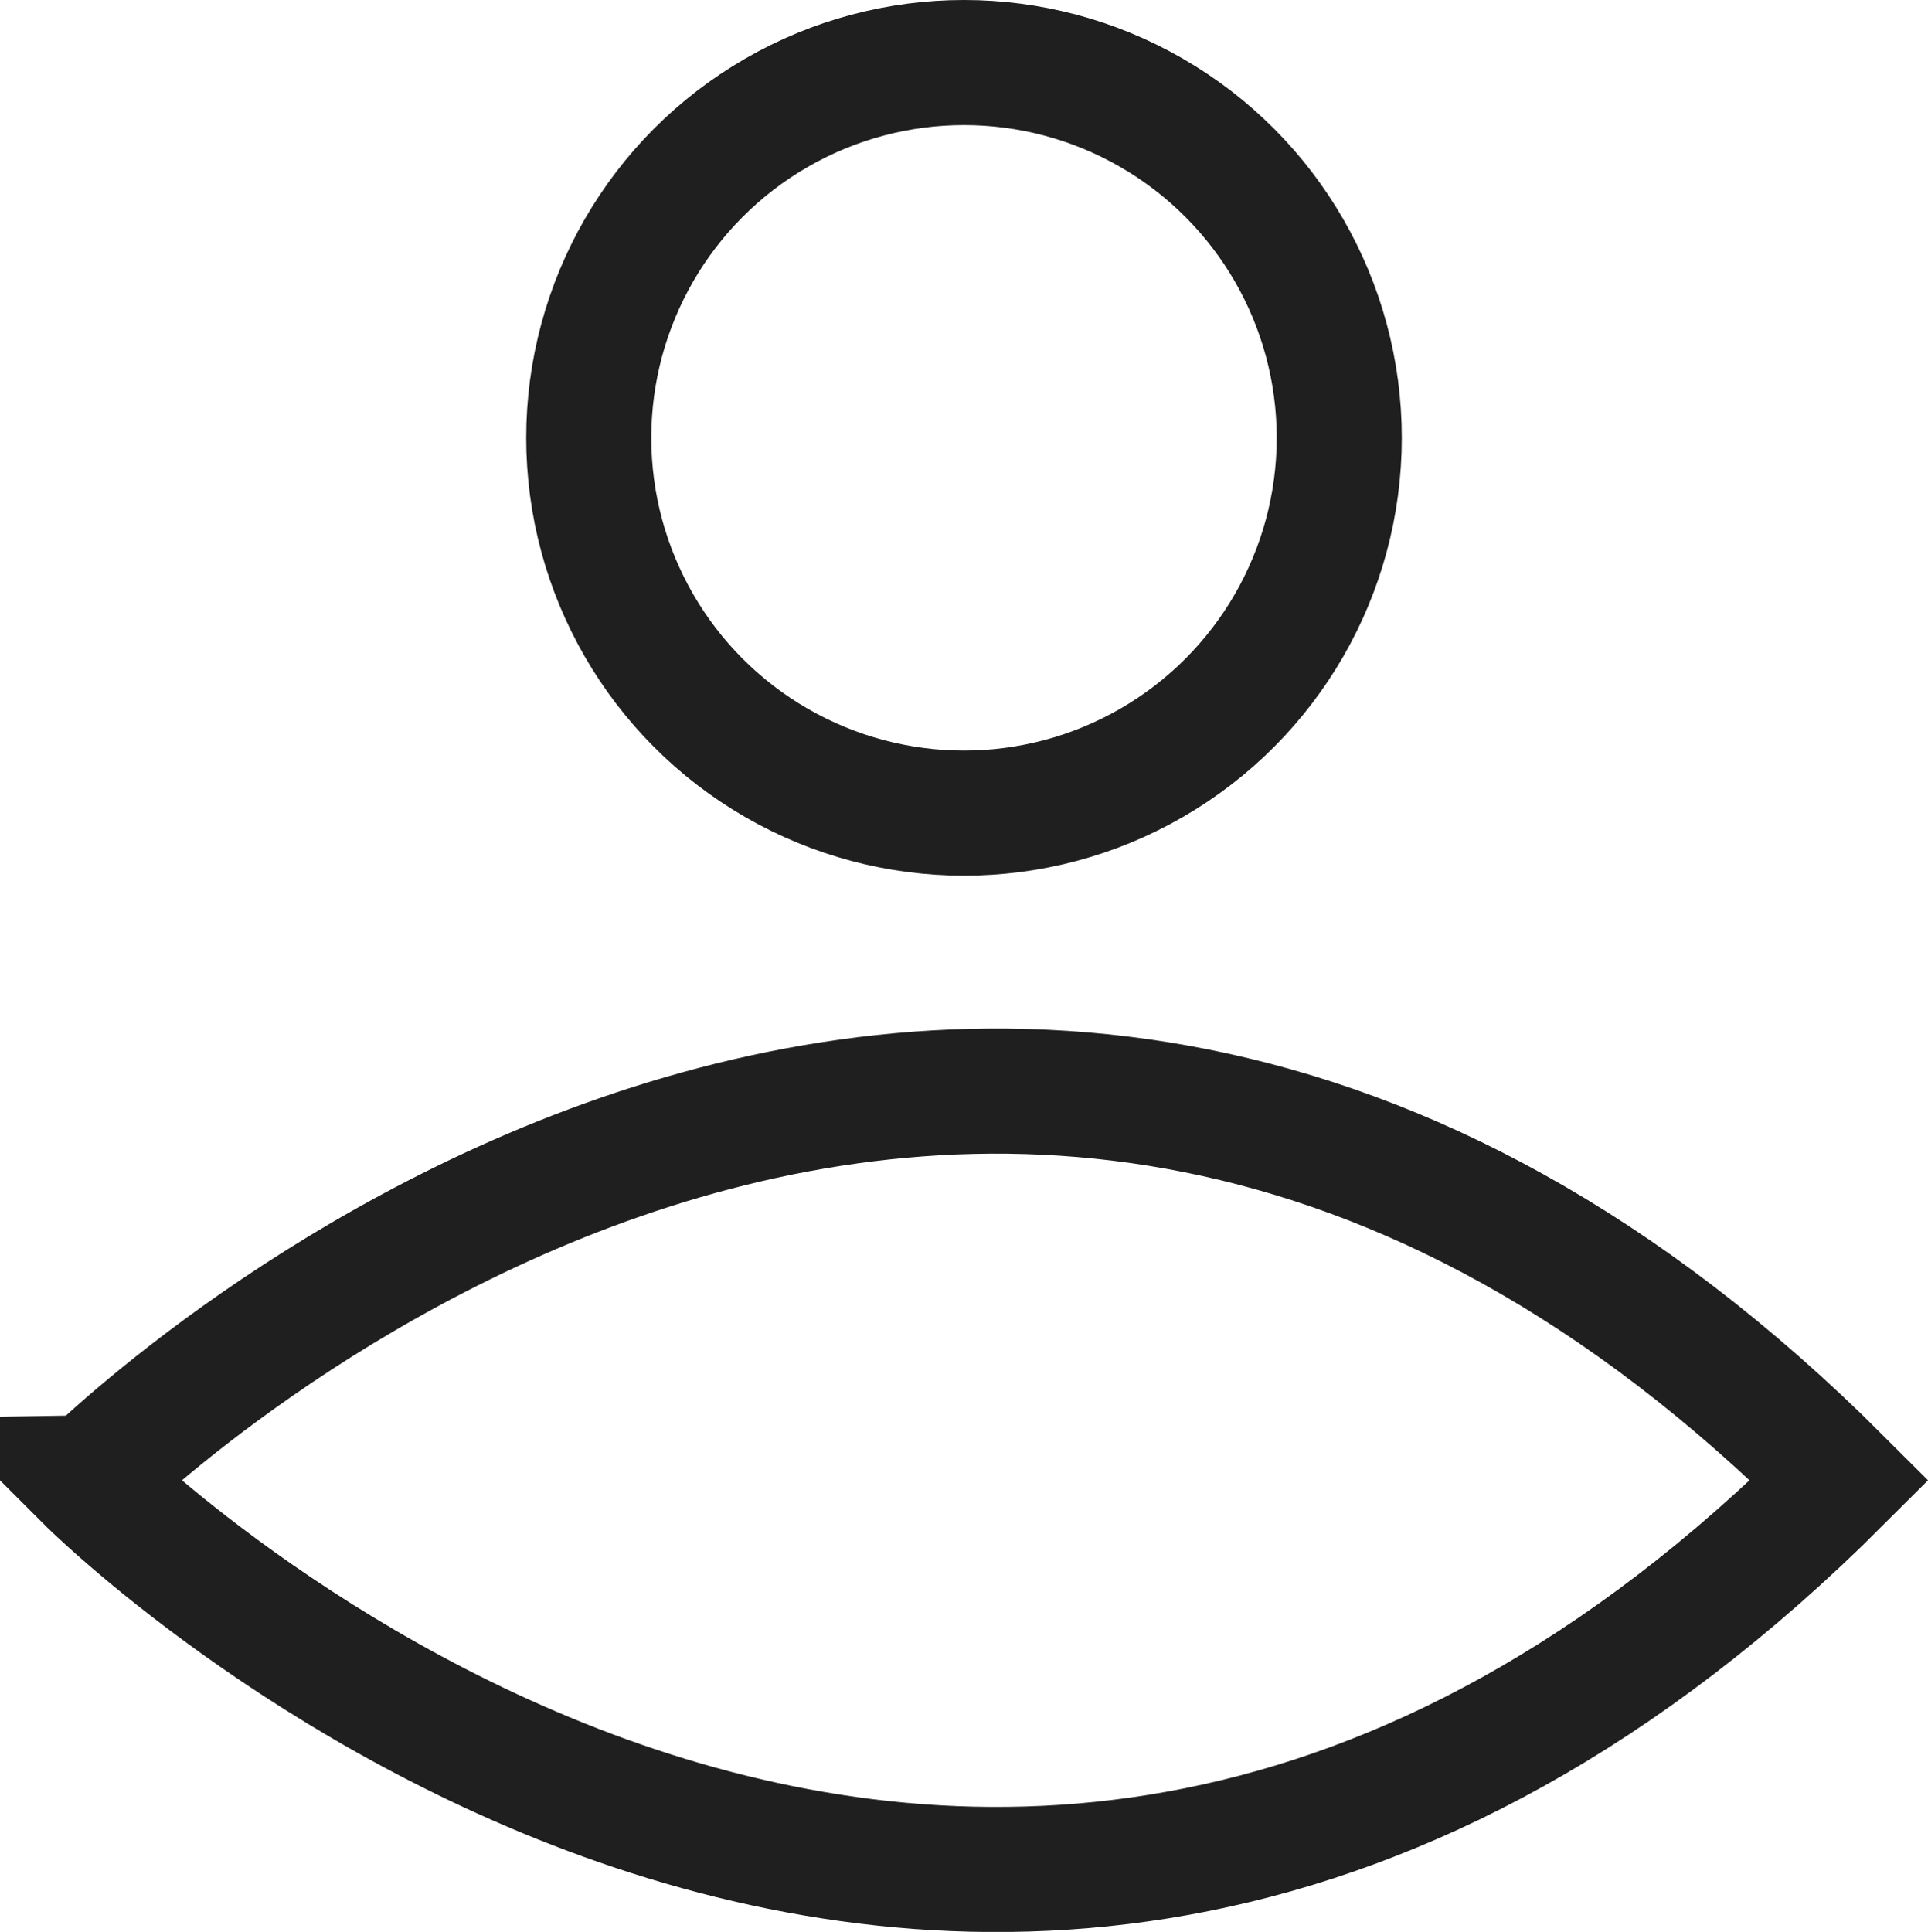
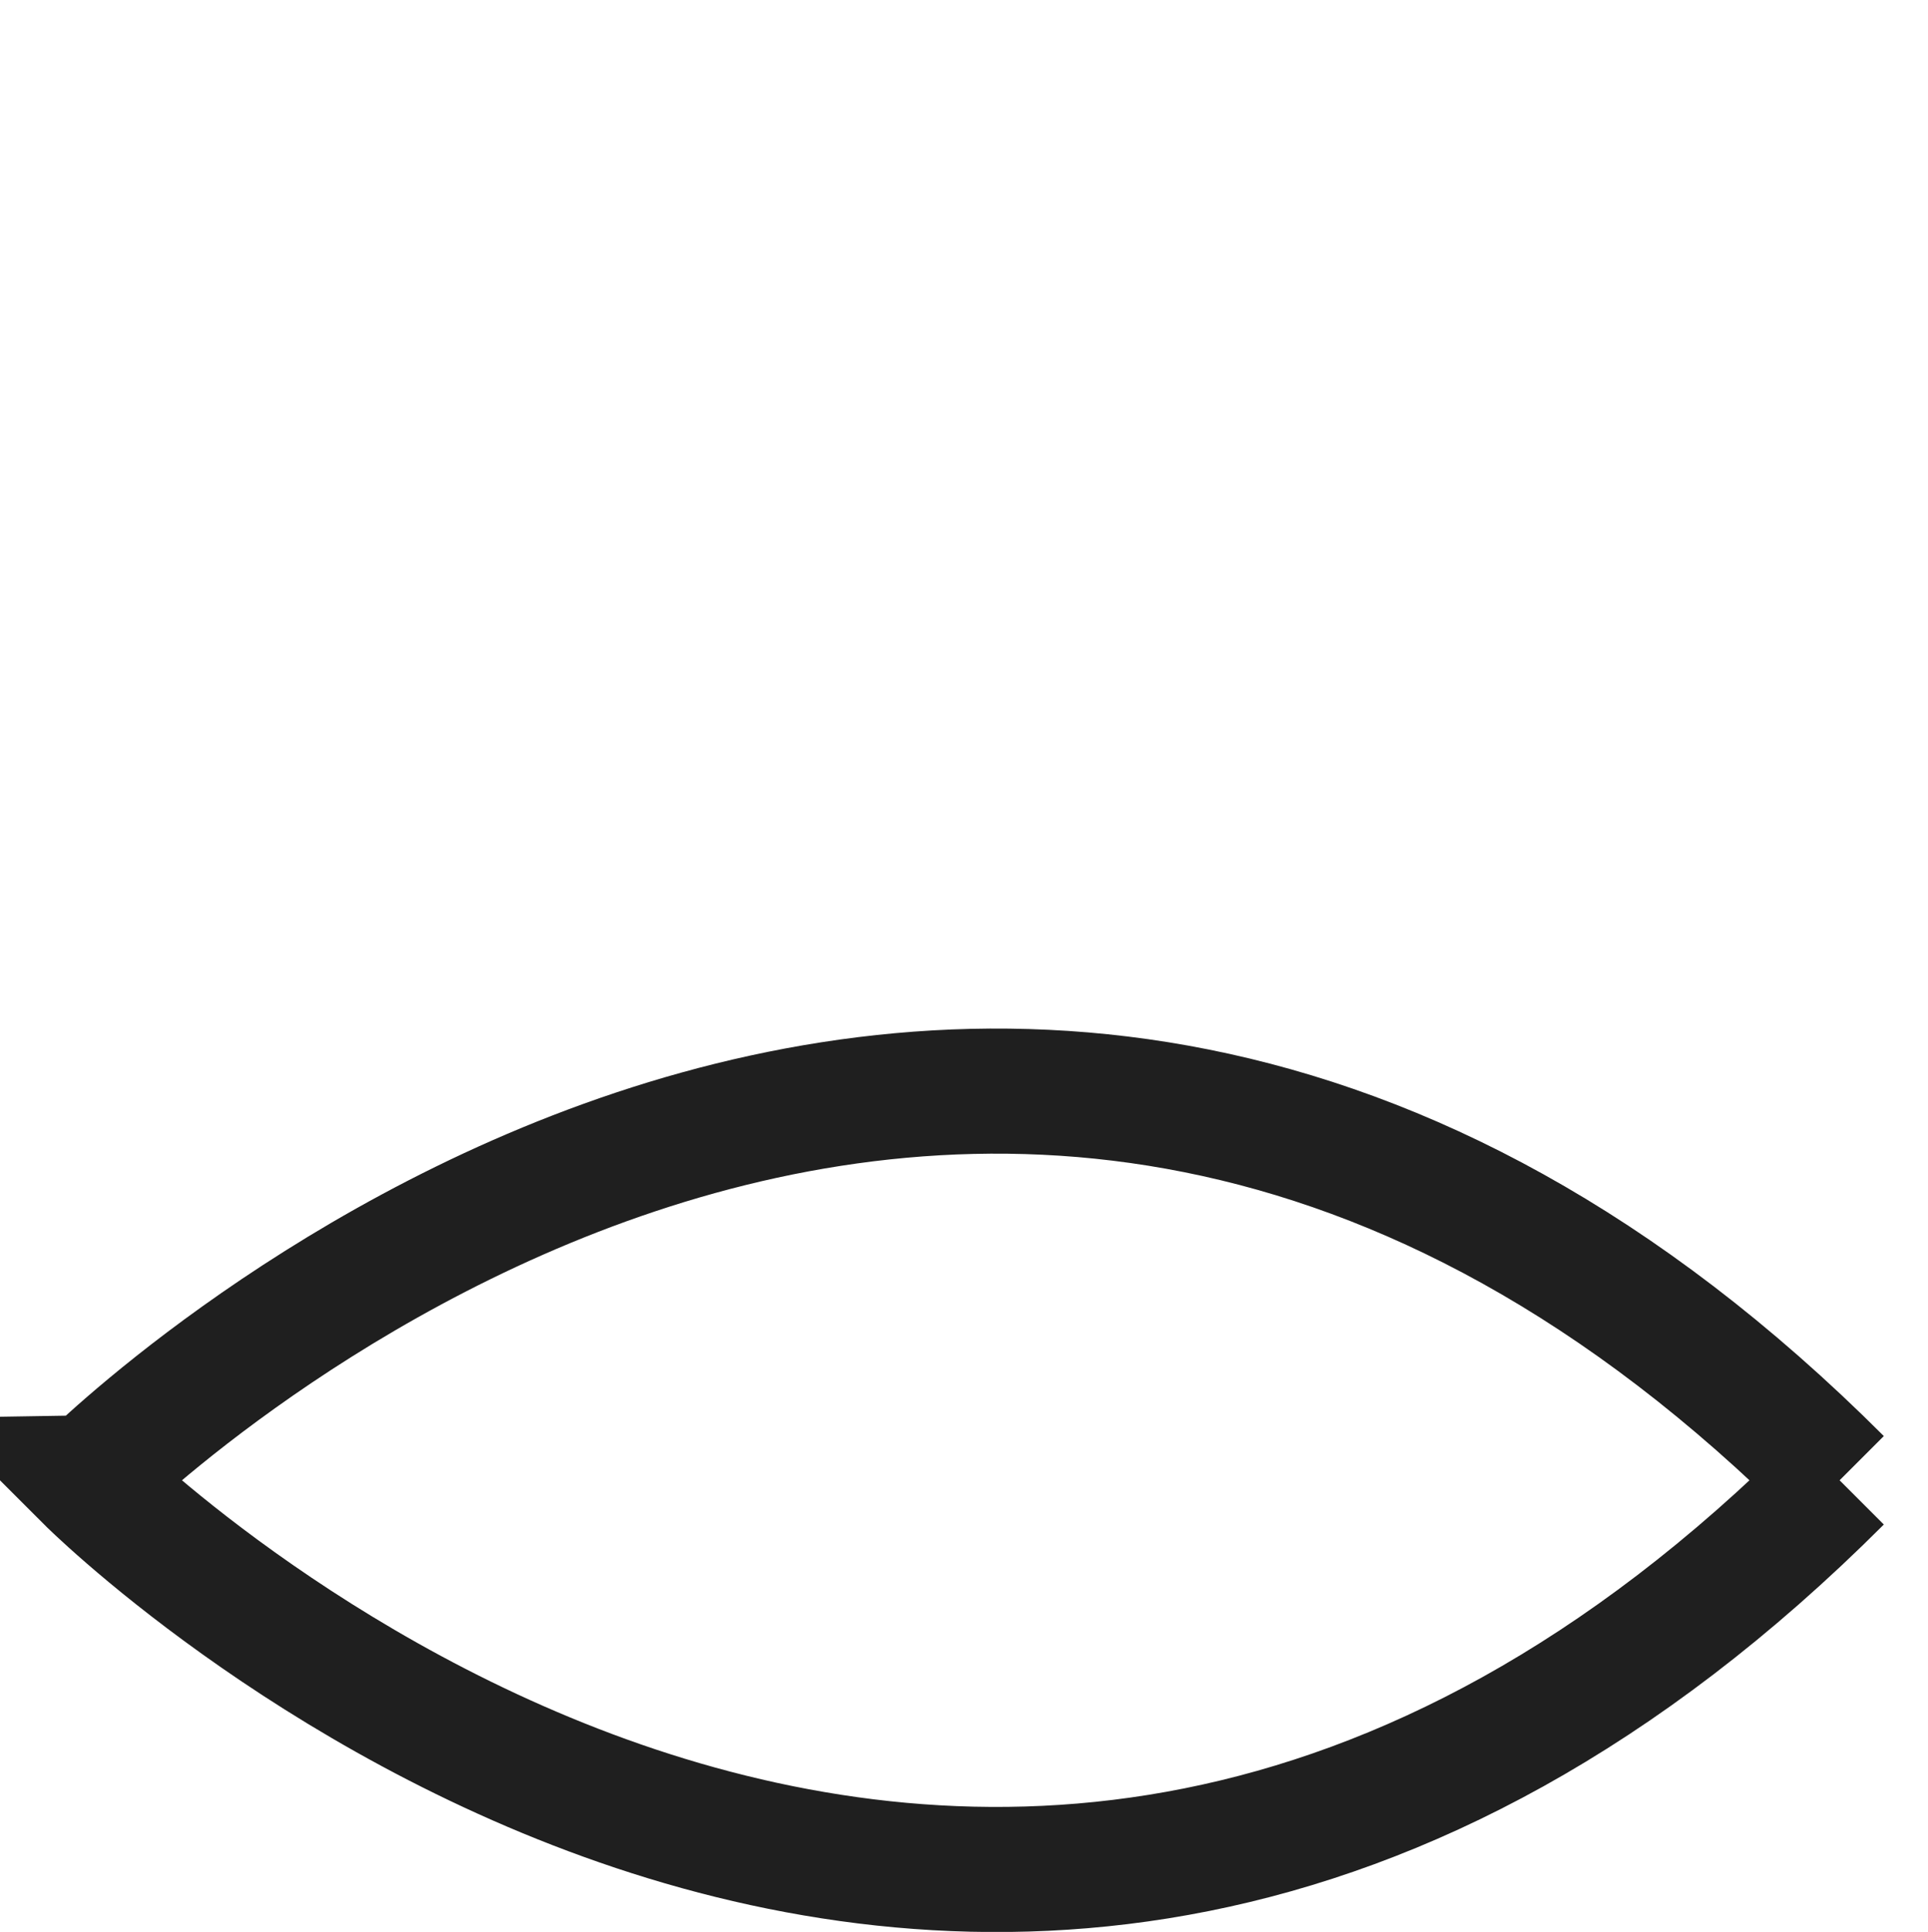
<svg xmlns="http://www.w3.org/2000/svg" viewBox="0 0 46.24 46.33">
  <defs>
    <style>.a,.b{fill:none;stroke:#1f1f1f;stroke-width:3px;}.b{stroke-miterlimit:10;}</style>
  </defs>
-   <circle class="a" cx="23.12" cy="10.5" r="9" />
-   <path class="b" d="M44.12,35.5c-21,21-42,0-42,0S23.12,14.5,44.12,35.5Z" transform="translate(0)" />
+   <path class="b" d="M44.12,35.5c-21,21-42,0-42,0S23.12,14.5,44.12,35.5" transform="translate(0)" />
</svg>